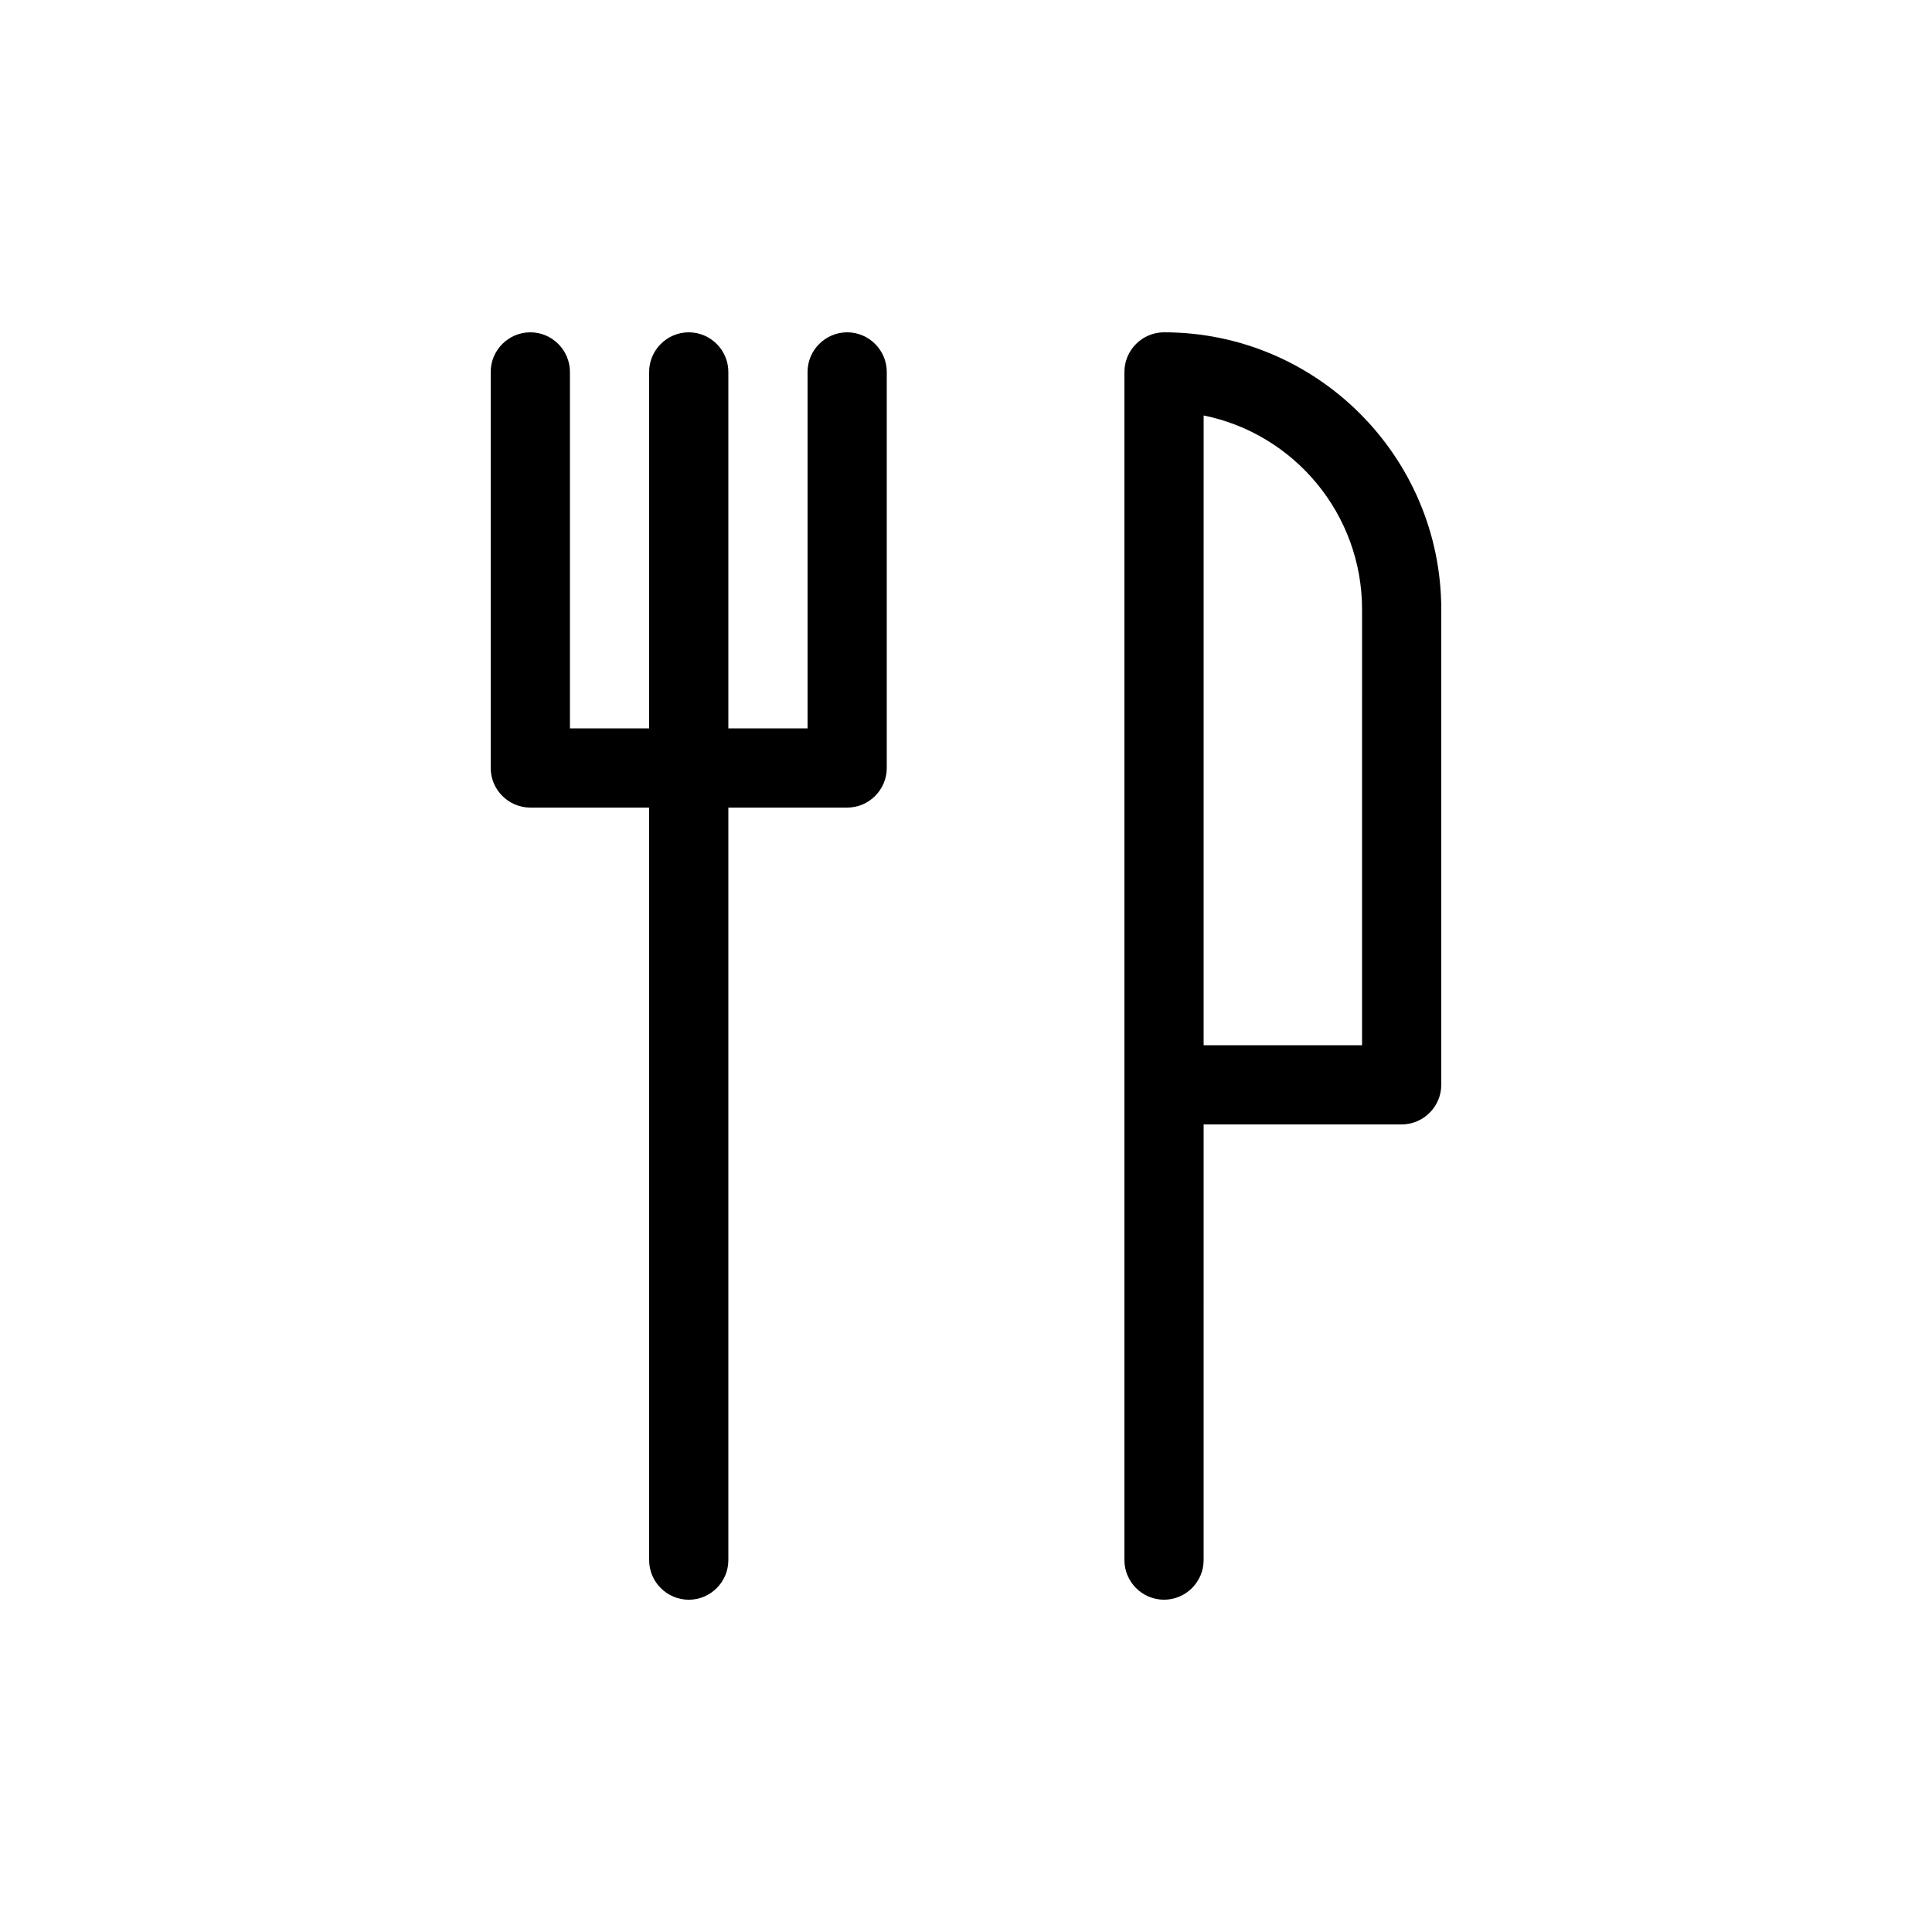
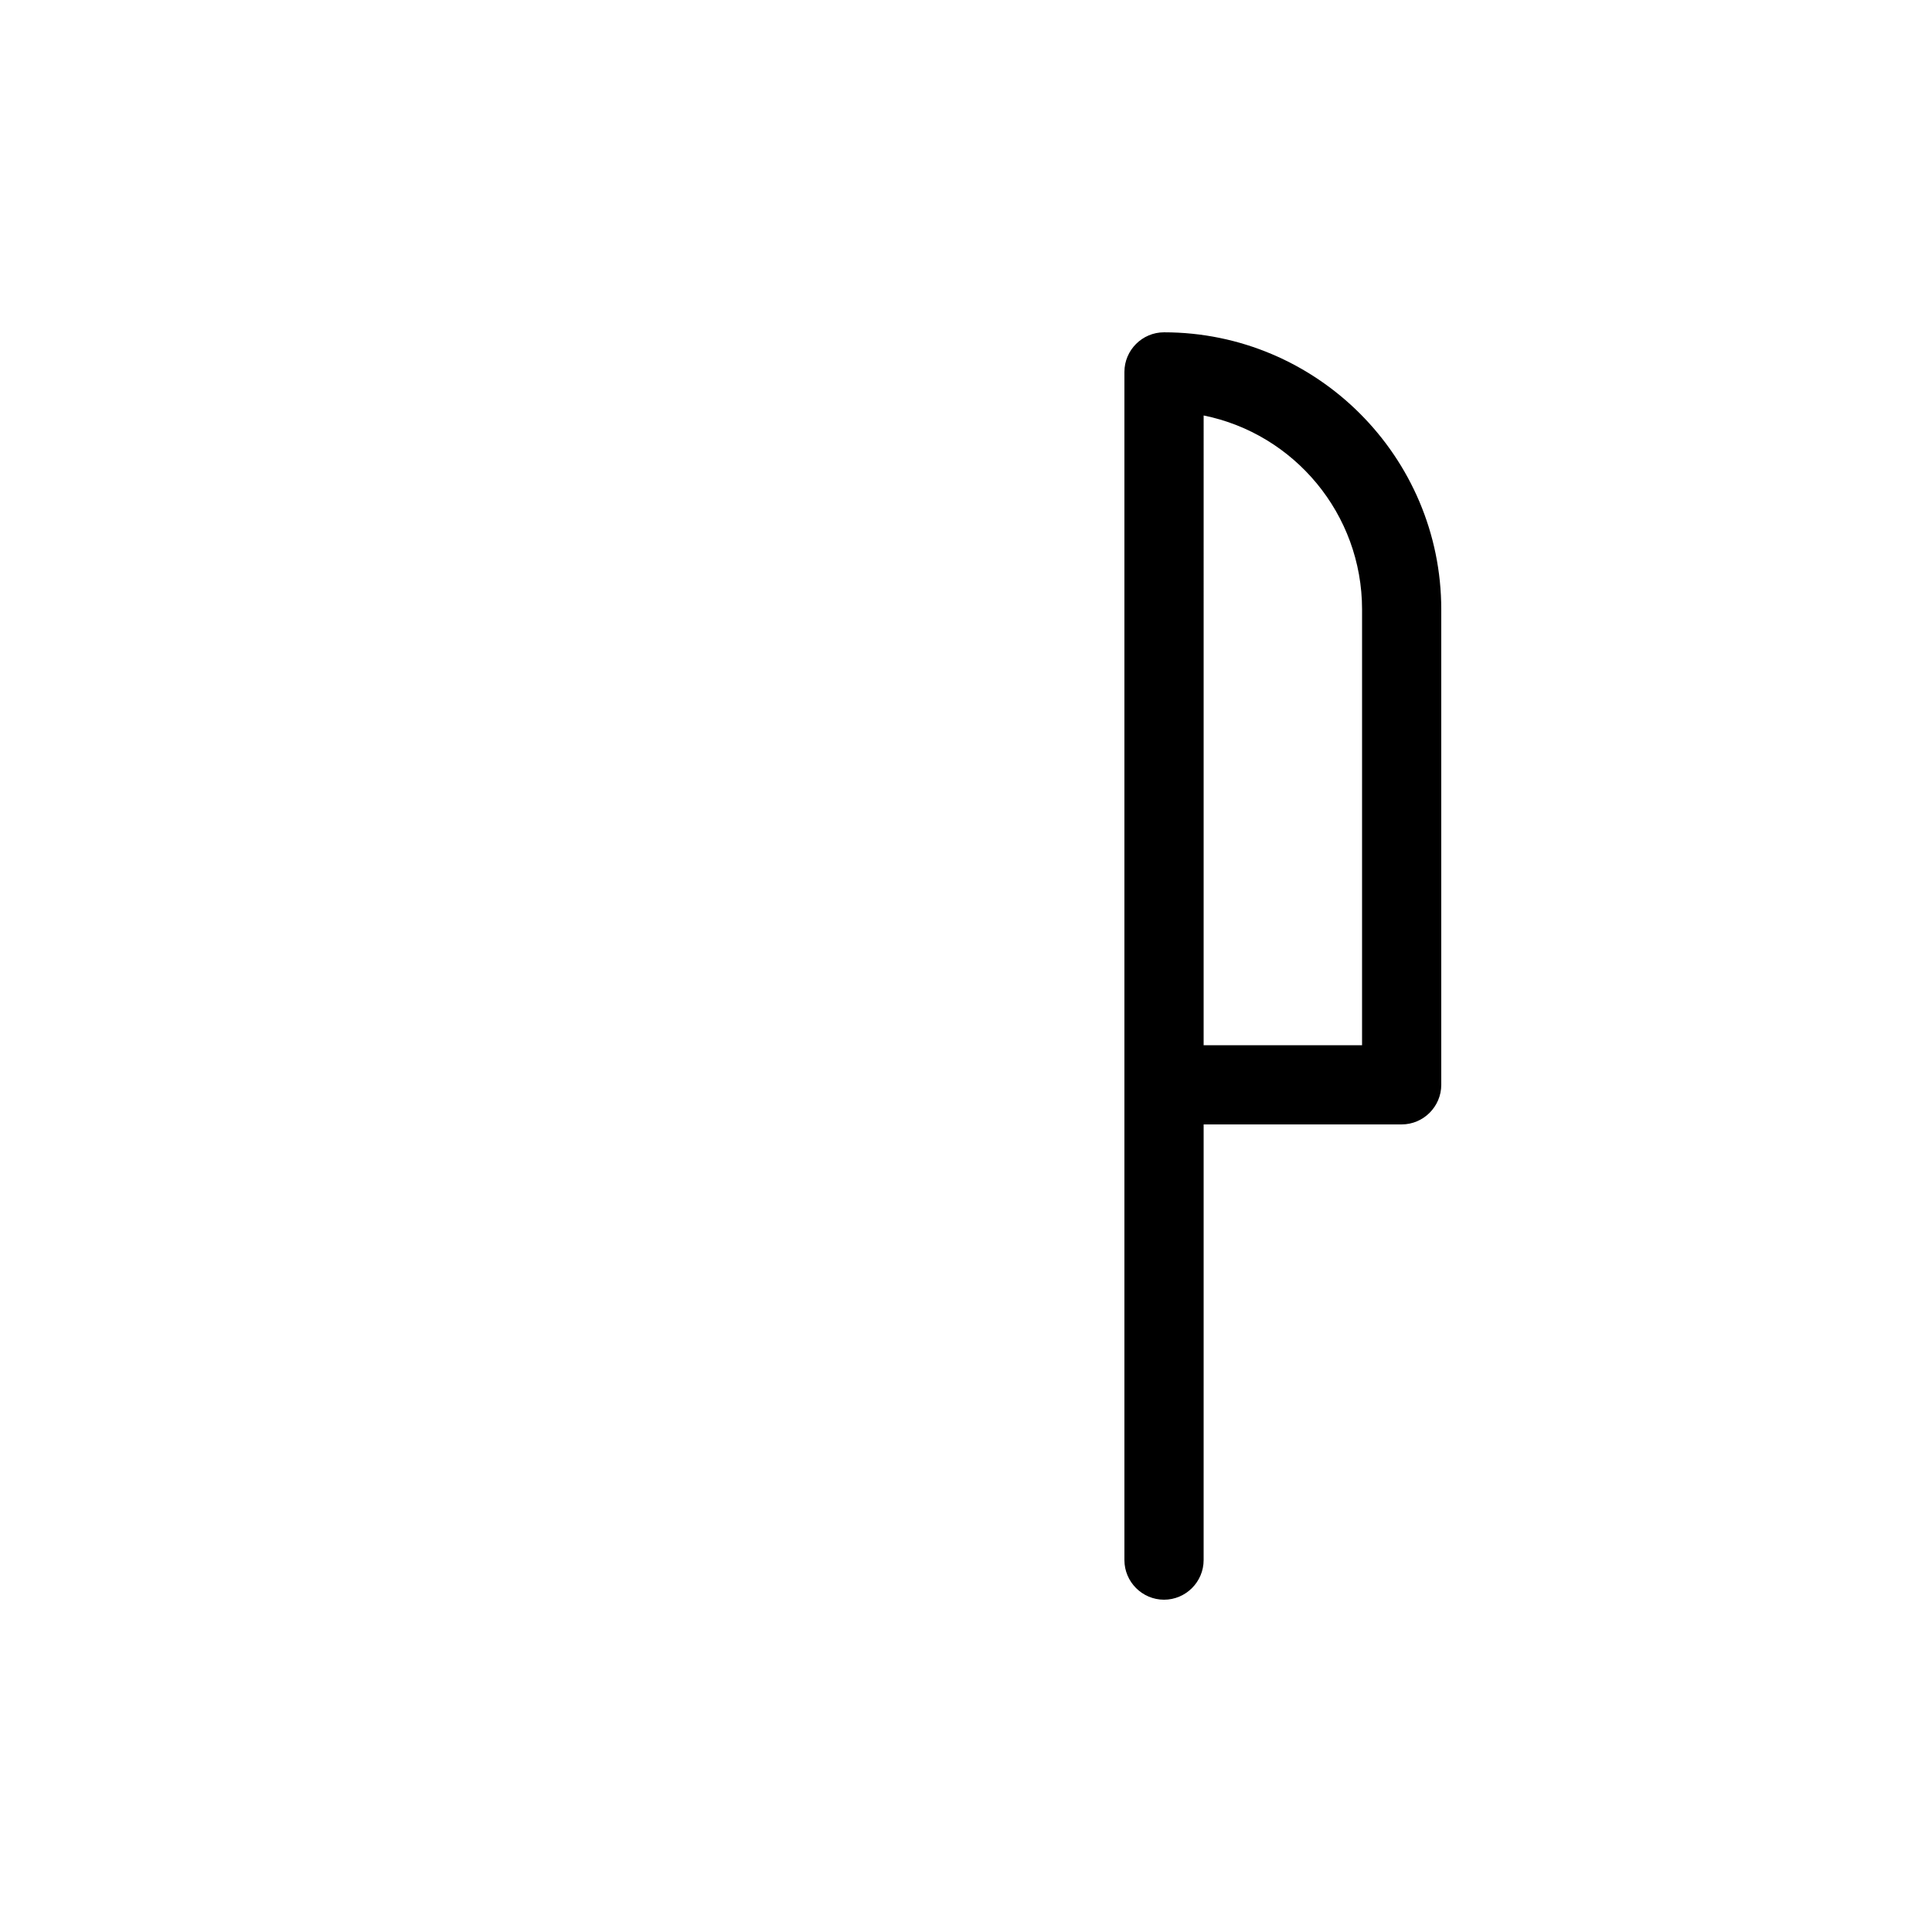
<svg xmlns="http://www.w3.org/2000/svg" fill="#000000" width="800px" height="800px" version="1.1" viewBox="144 144 512 512">
  <g>
-     <path d="m284.54 358.02h31.488v199.43c0 5.773 4.723 10.496 10.496 10.496 5.773 0 10.496-4.723 10.496-10.496v-199.43h31.488c5.773 0 10.496-4.723 10.496-10.496v-104.96c0-5.773-4.723-10.496-10.496-10.496-5.773 0-10.496 4.723-10.496 10.496v94.465h-20.992v-94.465c0-5.773-4.723-10.496-10.496-10.496-5.773 0-10.496 4.723-10.496 10.496v94.465h-20.992v-94.465c0-5.773-4.723-10.496-10.496-10.496-5.773 0-10.496 4.723-10.496 10.496v104.96c0 5.773 4.723 10.496 10.496 10.496z" />
    <path d="m525.95 431.49v-125.95c0-40.516-32.957-73.473-73.473-73.473-5.773 0-10.496 4.723-10.496 10.496v314.88c0 5.773 4.723 10.496 10.496 10.496 5.773 0 10.496-4.723 10.496-10.496l0.004-115.46h52.48c5.769 0 10.492-4.727 10.492-10.496zm-20.992-10.496h-41.984l0.004-166.89c23.93 4.828 41.984 26.031 41.984 51.43z" />
  </g>
</svg>